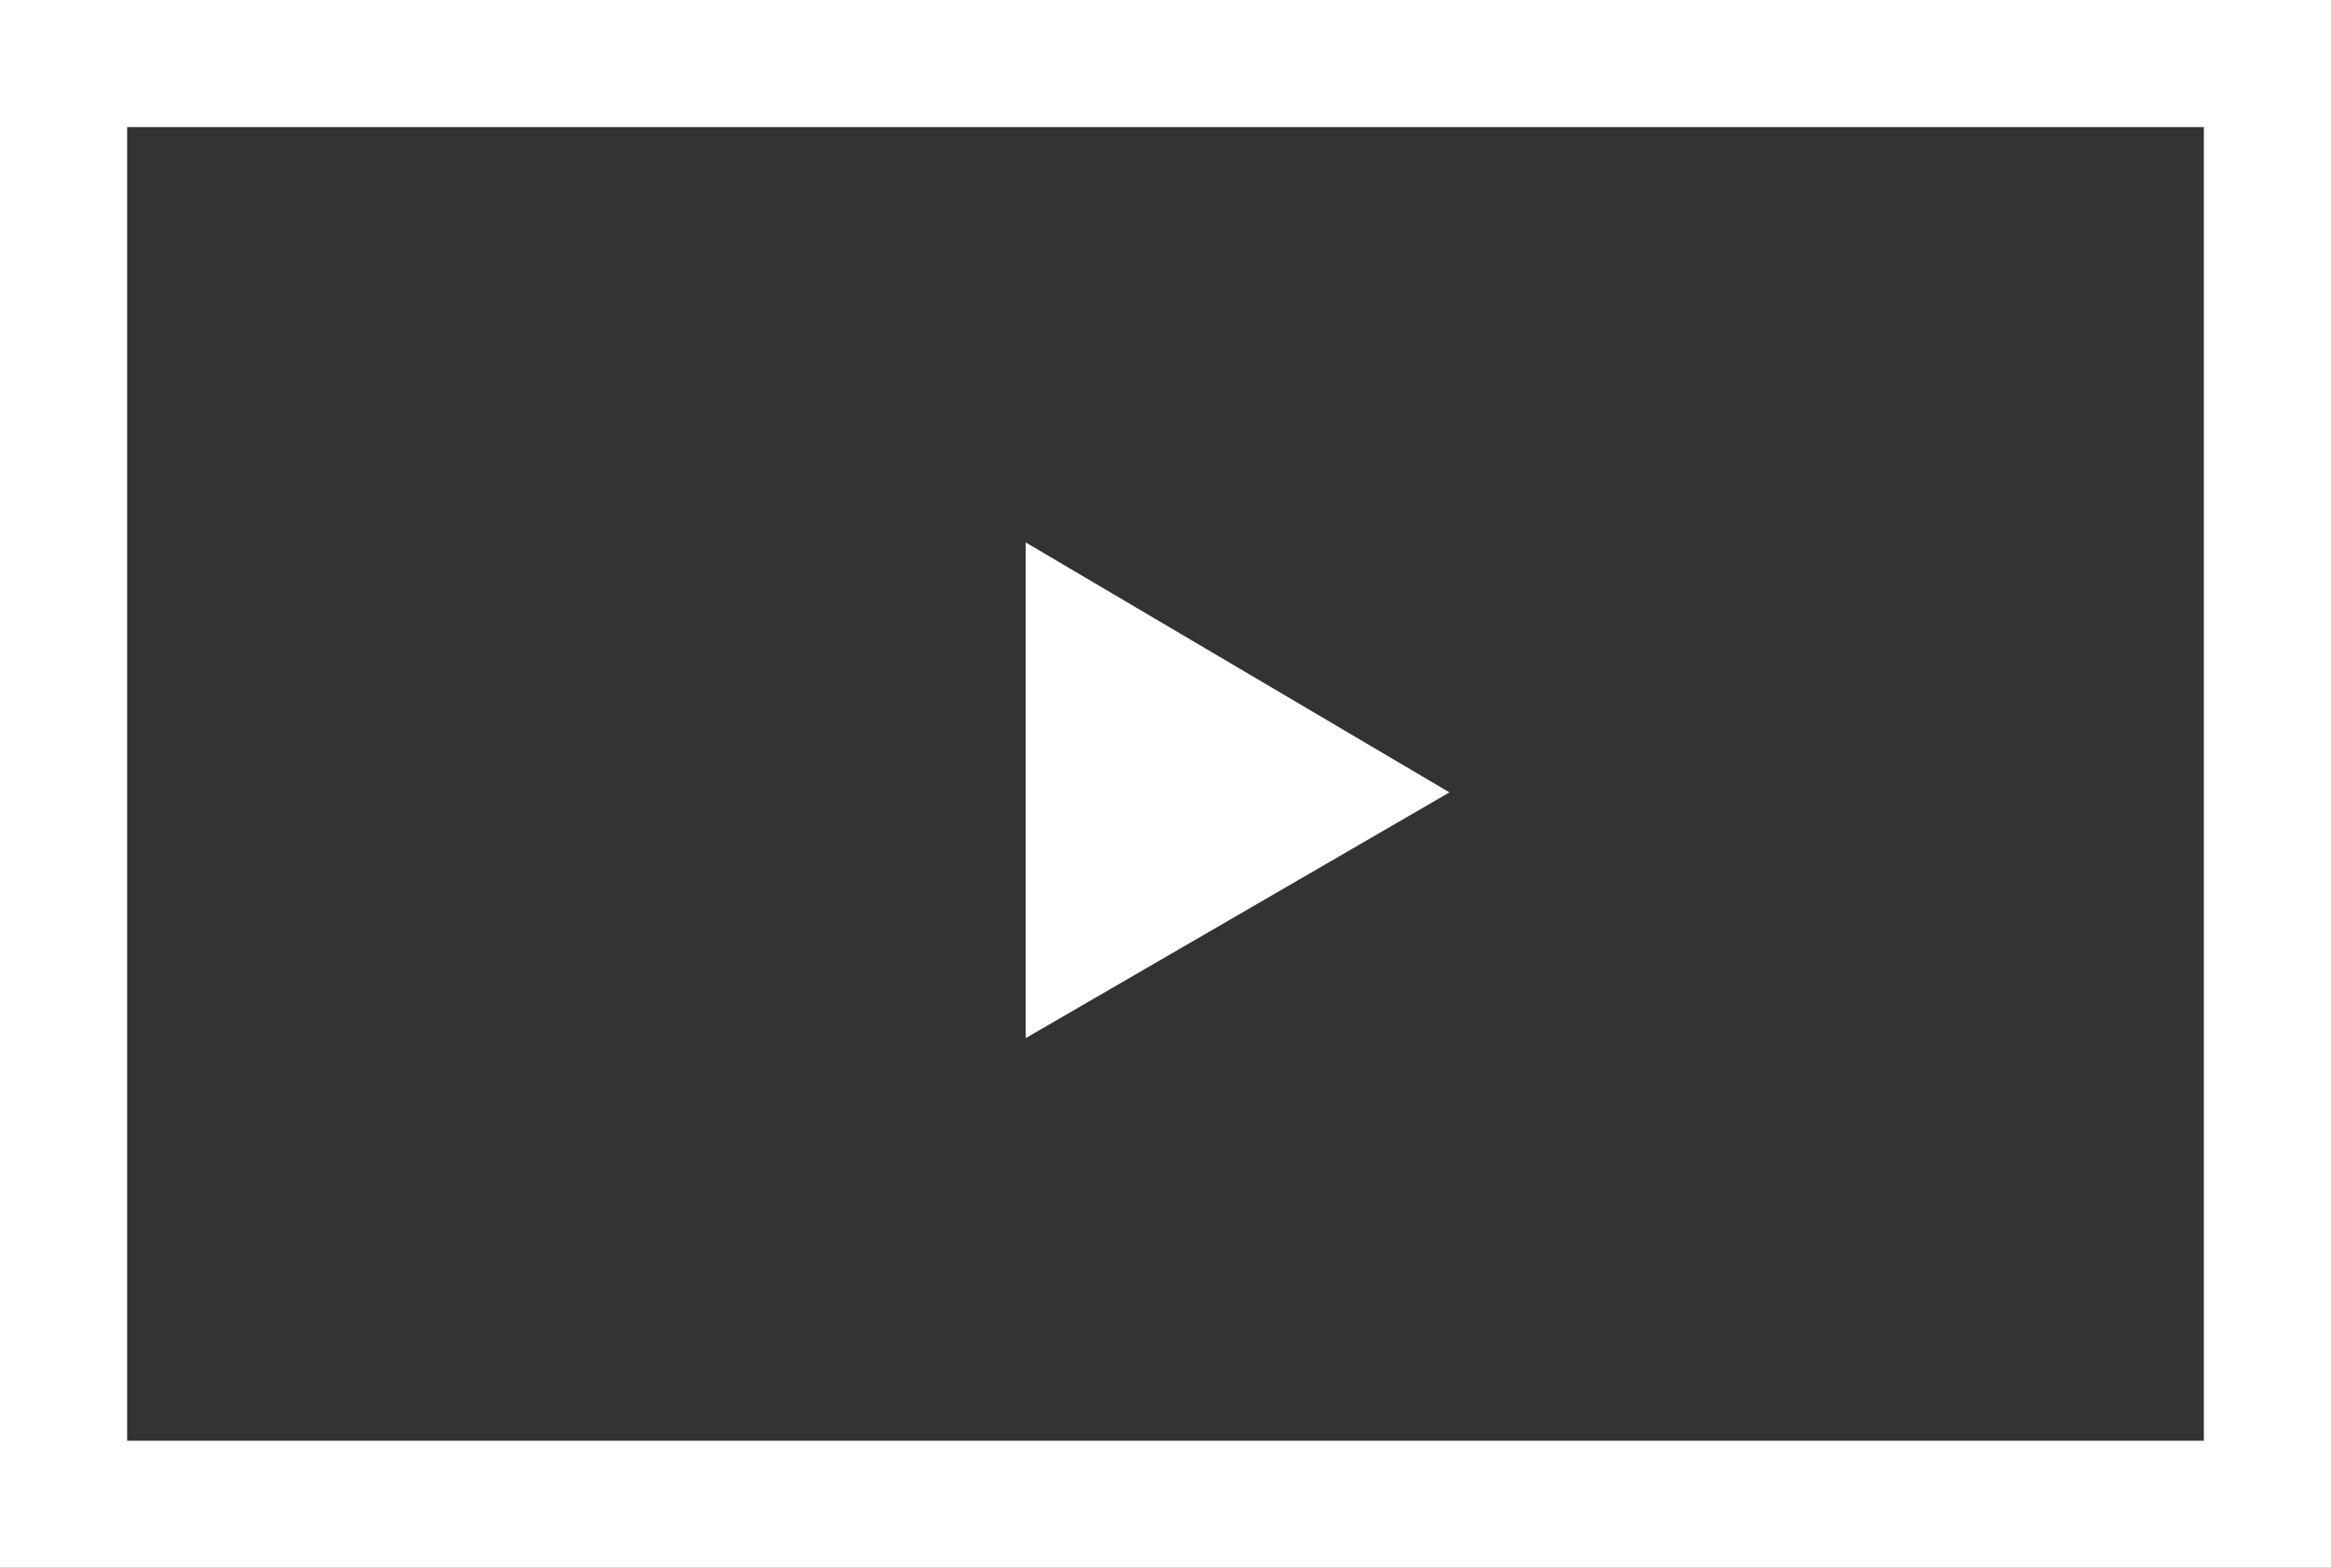
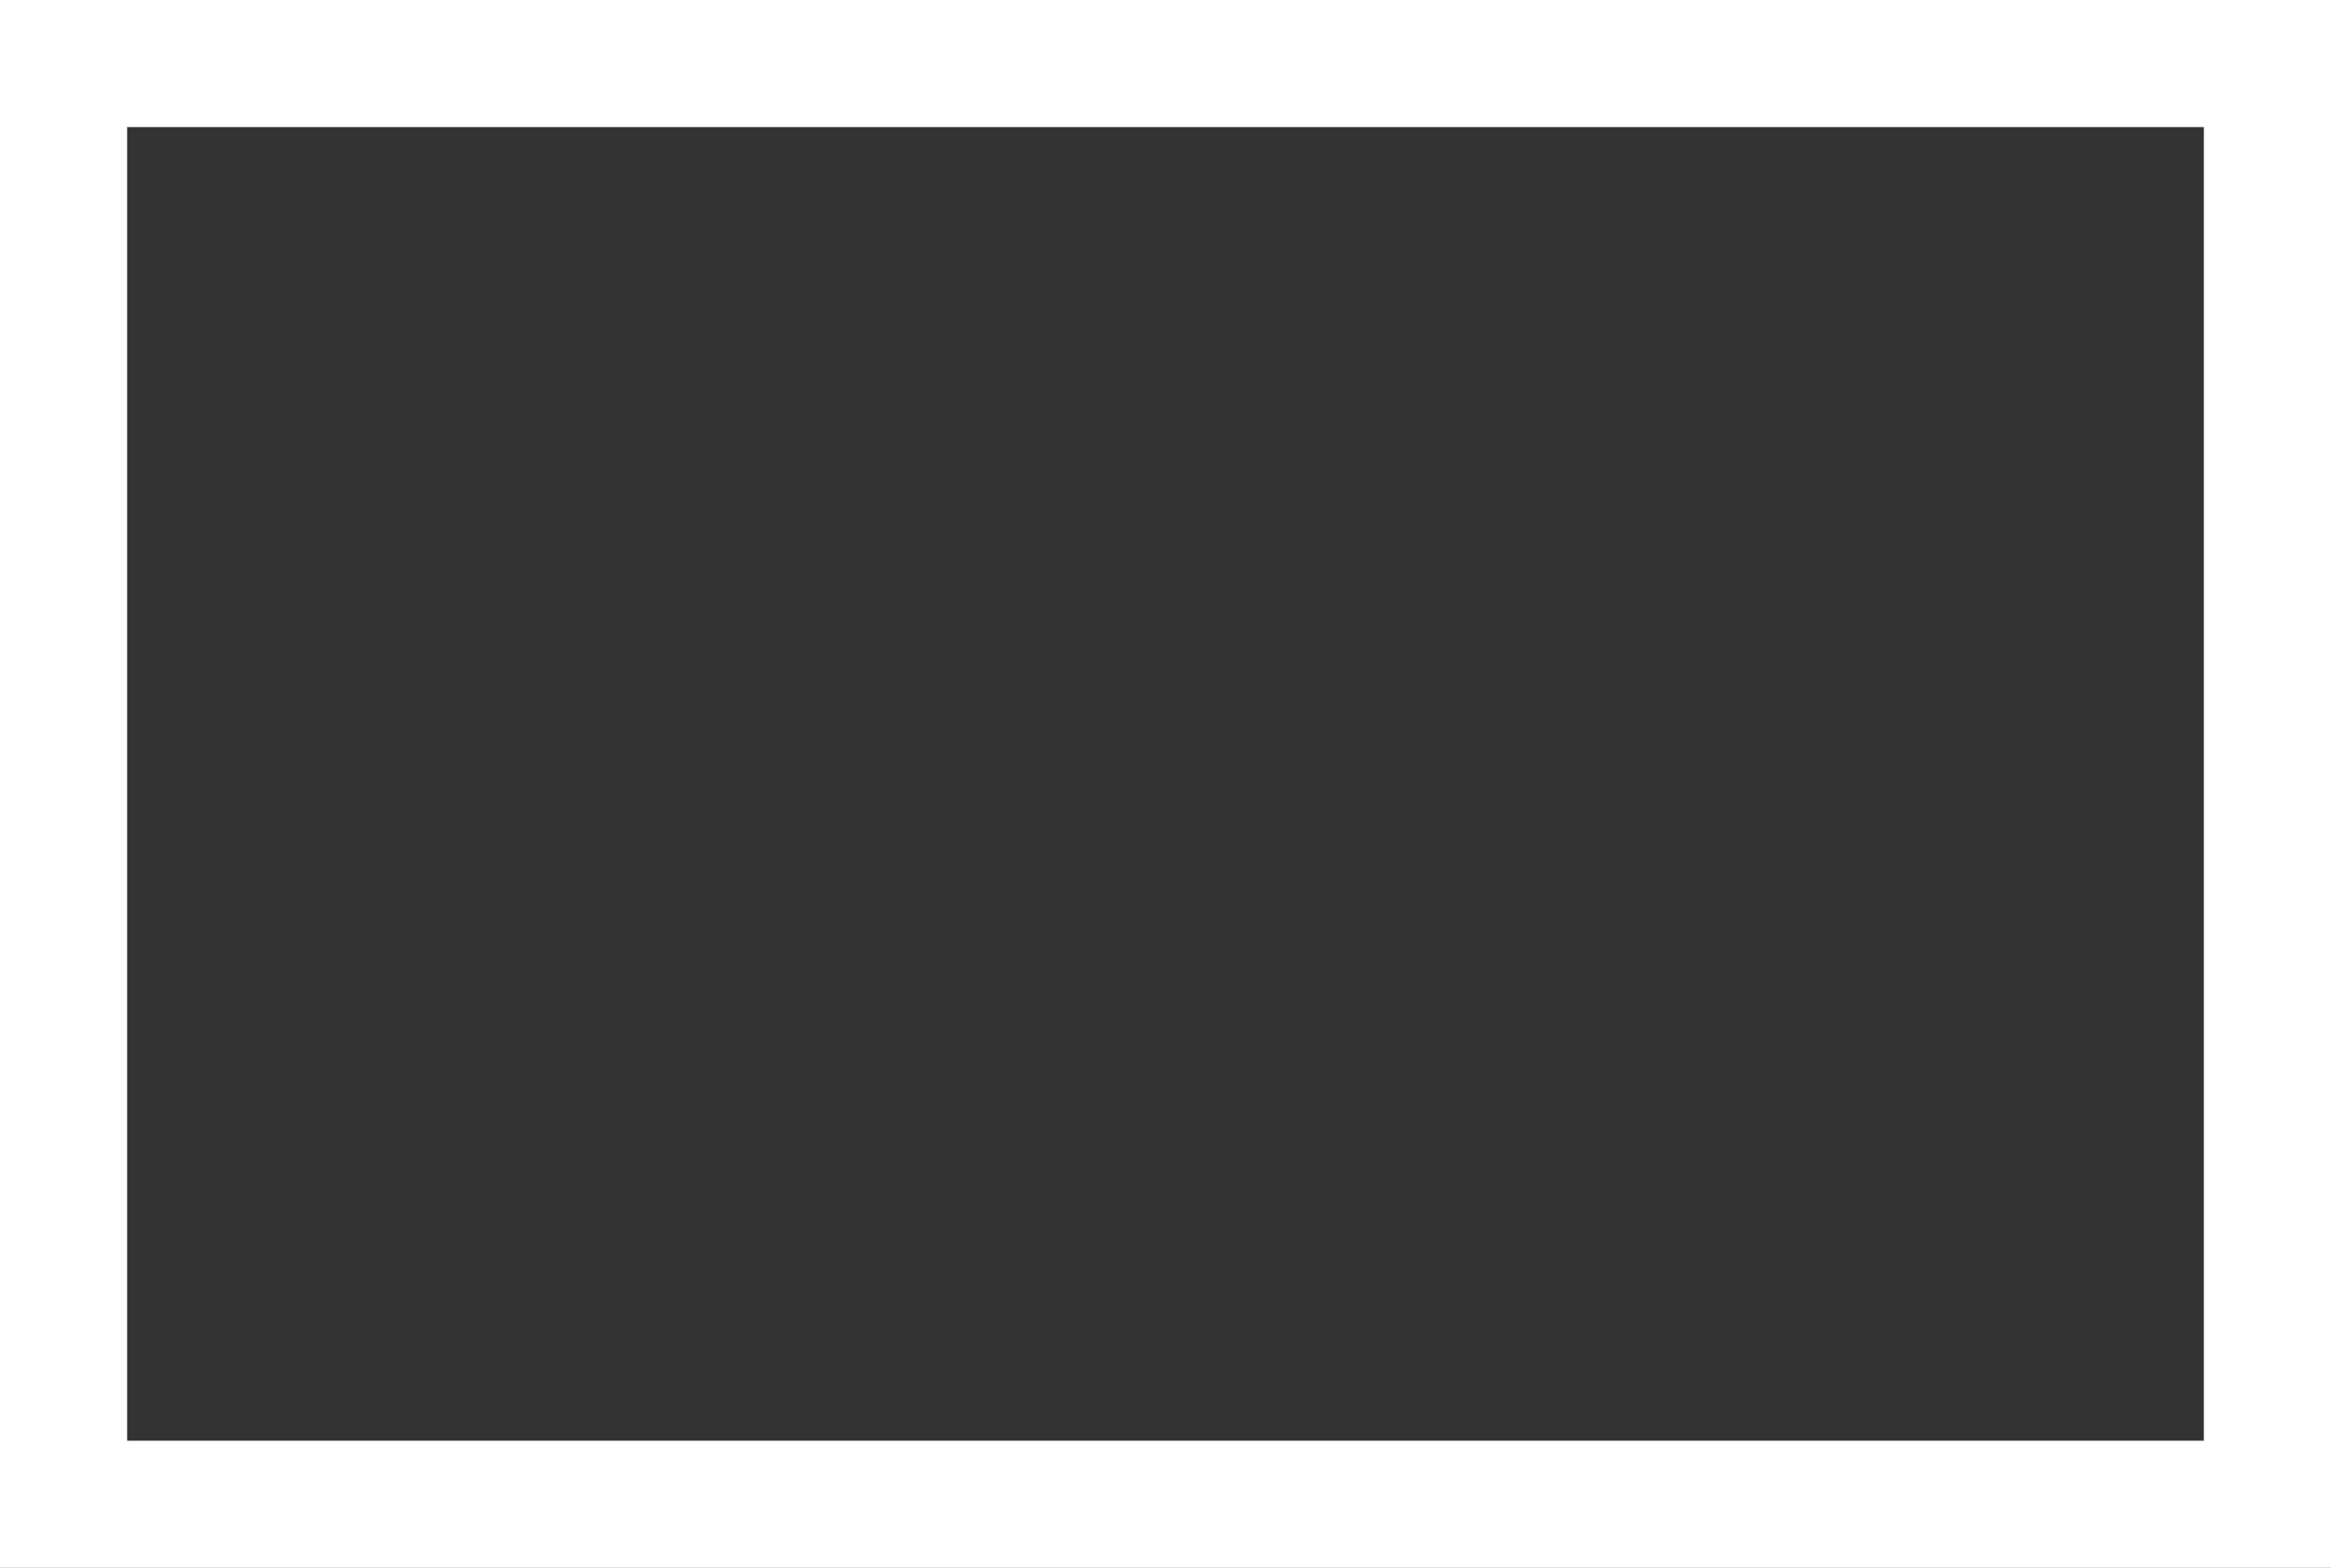
<svg xmlns="http://www.w3.org/2000/svg" version="1.1" id="レイヤー_1" x="0px" y="0px" viewBox="0 0 55 37" style="enable-background:new 0 0 55 37;" xml:space="preserve">
  <rect x="0" y="0" width="55" height="37" fill="#333333" stroke="none" />
  <style type="text/css">
	.st0{fill:none;}
	.st1{fill:#FFFFFF;}
</style>
  <g id="movie-icon" transform="translate(-5123 617)">
    <g id="長方形_1493" transform="translate(5123 -617)">
-       <rect y="0" class="st0" width="55" height="37" />
      <path class="st1" d="M55,37H0V0h55V37z M3,34h49V3H3V34z" />
    </g>
-     <path id="多角形_6" class="st1" d="M5157.2-598.3l-10,5.8v-11.7L5157.2-598.3z" />
+     <path id="多角形_6" class="st1" d="M5157.2-598.3v-11.7L5157.2-598.3z" />
  </g>
</svg>